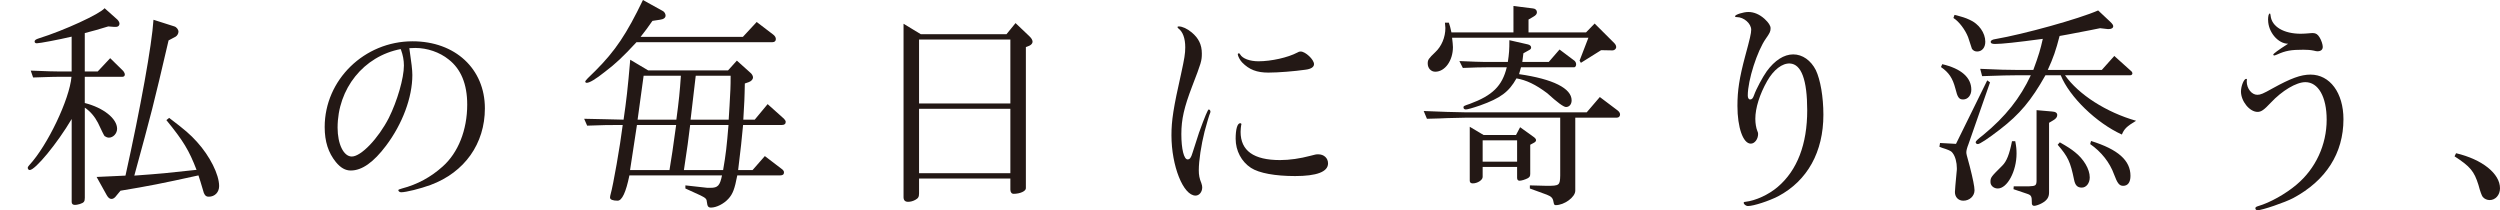
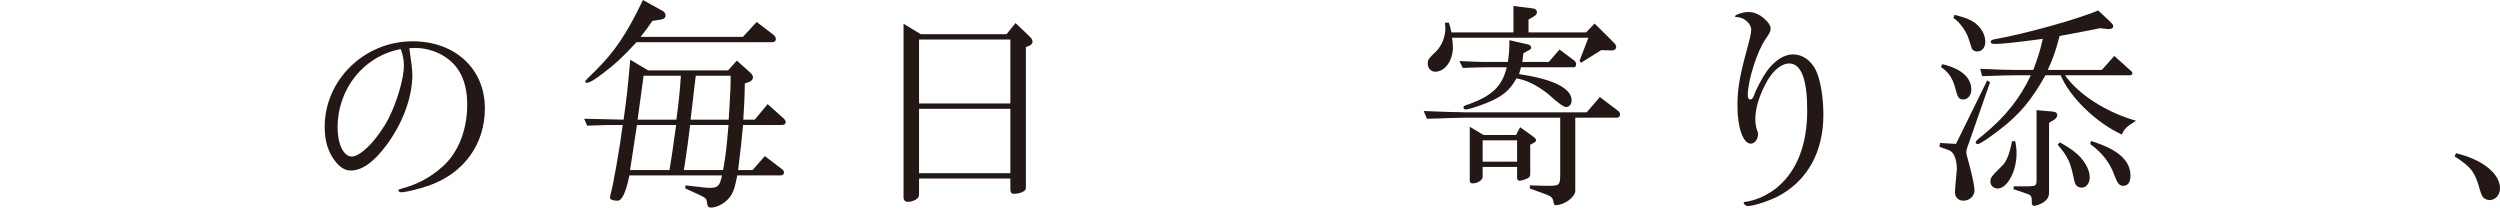
<svg xmlns="http://www.w3.org/2000/svg" id="_レイヤー_2" viewBox="0 0 788.23 66.3">
  <defs>
    <style>.cls-1{fill:#231815;}.cls-1,.cls-2{stroke-width:0px;}.cls-2{fill:none;}</style>
  </defs>
  <g id="design">
-     <path class="cls-1" d="M18.92,24.22c-.95,0-2.38,0-4.07.07l-4.41.14-.75-2.17c5.3.21,7.27.28,9.23.28h3.67v-10.99c-4.14.98-10.12,2.1-11,2.1-.41,0-.68-.21-.68-.56,0-.42.41-.7,1.29-.98,8.08-2.52,19.28-7.7,20.78-9.52l4.01,3.57c.41.42.68.91.68,1.26,0,.7-.48,1.12-1.36,1.05h-.41l-1.77-.14c-3.53,1.05-4.07,1.26-7.4,2.1v12.11h4.07l3.94-4.2,4.14,4.06c.27.35.48.77.48,1.12,0,.42-.34.7-.75.7h-11.88v8.26c5.84,1.47,10.19,4.9,10.19,8.12,0,1.47-1.22,2.8-2.58,2.8-.48,0-.95-.21-1.36-.49q-.27-.28-2.1-4.2c-1.02-1.96-2.44-3.64-4.14-4.76v28.42c0,1.19-.27,1.54-1.56,1.96-.68.21-1.22.28-1.56.28-.68,0-1.02-.35-1.02-.91v-26.18c-4.55,7.7-11.48,16.1-13.24,16.1-.34,0-.61-.35-.61-.7,0-.21.14-.49.48-.84,5.77-6.23,12.7-20.79,13.31-27.86h-3.6ZM39.56,55.38c4.75-21.42,8.35-41.3,8.83-49.15l6.59,2.1c.68.21,1.29.98,1.29,1.68,0,.56-.41,1.26-.88,1.54l-2.24,1.19c-4.89,21-5.3,22.47-10.8,42.63,8.62-.63,10.05-.77,19.62-1.82-2.38-6.16-4.14-9.1-9.51-15.68l.88-.7c5.16,3.92,6.59,5.18,8.76,7.56,4.07,4.48,6.99,10.29,6.99,13.93,0,1.96-1.36,3.36-3.26,3.36-.81,0-1.15-.28-1.56-1.19q-.07-.21-1.09-3.64-.27-.98-.61-1.89c-11.75,2.59-15.69,3.36-24.58,4.83l-1.22,1.47c-.61.84-1.09,1.12-1.63,1.12s-1.02-.35-1.49-1.19l-3.19-5.74,9.1-.42Z" />
    <path class="cls-1" d="M129.06,15.19c.68,4.69.95,6.86.95,8.47,0,7.07-3.12,15.4-8.28,22.26-3.94,5.25-7.6,7.84-11.14,7.84-1.7,0-3.19-.84-4.69-2.66-2.38-2.94-3.53-6.44-3.53-11.06,0-14.84,12.49-27.02,27.7-27.02,13.44,0,22.81,8.68,22.81,21.14,0,11.13-6.38,20.16-17.11,24.15-3.26,1.19-7.74,2.31-9.3,2.31-.48,0-.88-.35-.88-.63,0-.21.2-.28,1.15-.56,4.82-1.26,9.1-3.57,12.83-6.93,4.89-4.34,7.74-11.48,7.74-19.53,0-6.44-1.97-11.2-5.84-14.21-2.85-2.31-6.79-3.64-10.52-3.64l-1.9.07ZM126.34,15.47c-11.68,2.24-19.9,12.46-19.9,24.78,0,5.18,1.9,9.1,4.48,9.1,2.92,0,8.35-5.67,11.68-12.18,2.65-5.32,4.75-12.53,4.75-16.52,0-1.68-.34-3.36-.88-4.83l-.14-.35Z" />
    <path class="cls-1" d="M204.36,22.19h25.19l2.78-3.08,4.21,3.78c.54.42.88,1.05.88,1.54,0,.56-.54,1.19-1.36,1.47l-1.22.42-.07,3.01c0,1.05-.07,2.52-.41,8.4h3.6l4.07-4.9,5.16,4.62c.34.35.54.7.54.98,0,.63-.41.98-1.22.98h-12.22c-.48,5.25-.68,6.86-1.56,14.21h4.55l3.87-4.41,5.5,4.2c.34.28.54.63.54.91,0,.7-.41.98-1.22.98h-13.51c-.81,4.27-1.43,5.88-2.78,7.35-1.43,1.61-3.8,2.8-5.5,2.8-.88,0-1.15-.42-1.29-1.68-.07-1.05-.34-1.33-2.04-2.17l-4.75-2.17v-.98l6.93.77h.95c2.38,0,2.99-.7,3.67-3.92h-29.2q-1.63,7.98-3.73,7.98c-1.49,0-2.38-.35-2.38-.98,0-.28.07-.7.2-1.12.75-2.52,2.99-15.19,3.8-21.77h-.48c-3.8,0-5.43,0-10.73.21l-.95-2.17,6.59.14,5.84.14c.88-6.09,1.29-9.45,2.1-18.9l5.64,3.36ZM209.04,3.5c.48.28.81.91.81,1.4,0,.7-.61,1.19-1.83,1.33l-2.31.35-1.9,2.66-1.83,2.38h32.25l4.35-4.69,5.23,3.99c.54.42.81.91.81,1.4,0,.63-.41.98-1.09.98h-42.85c-4.41,4.76-6.52,6.72-9.91,9.31-2.99,2.38-4.89,3.5-5.77,3.5-.27,0-.48-.14-.48-.42q0-.35,3.19-3.36c6.31-6.3,9.85-11.62,15.01-22.33l6.31,3.5ZM211.08,53.63c.81-4.76.95-6.02,2.1-14.21h-12.36c-1.22,7.84-1.29,8.68-2.17,14.21h12.43ZM213.25,37.73c.81-6.02,1.09-8.82,1.43-13.86h-11.75l-1.9,13.86h12.22ZM227.99,53.63c.88-5.04,1.15-7.56,1.7-14.21h-12.09c-.61,5.11-.81,6.44-1.97,14.21h12.36ZM229.75,37.73l.27-4.41c.27-4.97.34-5.53.34-9.45h-11c-.61,5.11-.68,5.74-1.63,13.86h12.02Z" />
    <path class="cls-1" d="M290.32,10.78h27.02l2.85-3.5,4.35,4.13c.68.63,1.02,1.26,1.02,1.75s-.41.98-1.02,1.26l-1.09.42v44.52c0,.91-1.83,1.75-3.87,1.75-.61,0-1.02-.49-1.02-1.33v-3.5h-28.79v4.69c0,1.12-.27,1.54-1.15,2.03-.75.42-1.56.63-2.31.63-.95,0-1.43-.49-1.43-1.47V7.49l5.43,3.29ZM318.56,32.62V12.46h-28.79v20.16h28.79ZM318.56,54.61v-20.3h-28.79v20.3h28.79Z" />
-     <path class="cls-1" d="M378.11,41.65q2.58-7.14,2.99-7.14c.27,0,.54.35.54.63,0,.14,0,.21-.07.42-.27.49-1.29,4.06-1.77,5.88-1.09,4.34-1.83,9.24-1.83,12.25,0,1.47.2,2.59.81,4.06.2.63.27.91.27,1.33,0,1.47-.95,2.59-2.1,2.59-3.87,0-7.6-9.31-7.6-19.04,0-4.62.61-8.61,3.06-19.46,1.02-4.69,1.29-6.23,1.29-8.26,0-2.8-.75-4.9-2.17-5.95-.2-.21-.27-.28-.27-.42s.14-.21.41-.21c1.09,0,2.65.7,4.07,1.89,2.17,1.82,3.19,3.85,3.19,6.65,0,2.31-.2,2.94-3.06,10.36-2.51,6.58-3.4,10.36-3.4,15.05s.81,7.98,1.97,7.98c.68,0,1.09-.49,1.56-2.1l2.1-6.51ZM391.42,39.2s0,.07-.07.14c-.07.42-.2,1.47-.2,2.24,0,5.95,4.14,8.89,12.43,8.89,3.06,0,6.31-.49,9.51-1.33,1.56-.42,1.9-.49,2.51-.49,1.83,0,3.12,1.19,3.12,2.87,0,2.66-3.6,3.99-10.39,3.99-6.25,0-11.34-.91-13.92-2.59-2.99-1.96-4.82-5.39-4.82-9.17,0-3.01.54-4.9,1.43-4.9.2,0,.41.14.41.35ZM414.3,20.23c0,.91-.95,1.54-2.72,1.75-3.4.49-8.56.91-11.68.91-3.6,0-6.04-.91-8.28-3.22-.68-.7-1.36-2.03-1.36-2.59,0-.14.2-.28.34-.28s.27.07.41.35c.75,1.33,3.06,2.17,5.77,2.17,4.07,0,9.3-1.19,12.22-2.73.48-.28.68-.35,1.09-.35,1.49,0,4.21,2.52,4.21,3.99Z" />
    <path class="cls-1" d="M504.41,30.59l5.57,4.2c.54.42.81.84.81,1.33,0,.56-.41.98-1.02.98h-13.1v23.03c0,2.03-3.46,4.55-6.18,4.55-.41,0-.54-.21-.68-.98-.2-1.26-.68-1.75-2.1-2.31l-5.36-1.96v-.98l5.36.14c3.94,0,4.14-.14,4.21-3.22v-18.27h-29.67c-.88,0-2.99.07-6.04.14-.88.07-3.4.14-6.31.21l-1.02-2.45,7.33.28c2.51.07,4.69.14,6.04.14h38.02l4.14-4.83ZM456.81,7.14c.34,1.12.48,1.4.81,3.08h19.56V1.89l6.18.77c.75.07,1.22.56,1.22,1.19,0,.56-.34.98-1.09,1.4l-1.56.91v4.06h18.13l2.72-2.8,6.18,6.16c.41.42.61.84.61,1.26,0,.56-.54,1.05-1.15,1.05l-3.6-.07-6.38,3.99-.41-.7,2.78-7.21h-42.98c.14,1.12.27,2.38.27,2.94,0,4.27-2.51,7.77-5.57,7.77-1.36,0-2.38-1.12-2.38-2.59,0-1.19.27-1.54,2.38-3.57,1.97-1.82,3.19-4.69,3.19-7.63,0-.35-.07-.91-.14-1.68h1.22ZM479.96,19.53h8.35l3.4-3.92,4.75,3.57c.27.28.48.63.48,1.12s-.27.91-.61.91h-16.77l-.61,2.17c10.73,1.54,16.57,4.48,16.57,8.26,0,1.26-.75,2.1-1.77,2.1q-1.15,0-5.91-4.34c-3.73-2.8-6.59-4.13-9.71-4.69-2.38,4.27-5.02,6.23-11.48,8.54-2.44.84-4.01,1.26-4.48,1.26s-.75-.28-.75-.63c0-.42.07-.49,1.97-1.12,7.2-2.66,10.25-5.67,11.68-11.55h-5.84c-2.65,0-4.14.07-8.01.21l-1.09-2.17,5.16.21c1.9.07,3.26.07,3.94.07h6.18c.41-2.73.48-3.85.48-6.86l5.84,1.33c.61.14,1.02.49,1.02.98,0,.35-.2.63-.81.91l-1.63.91-.34,2.73ZM467.74,42.56h10.25l1.29-2.45,4.48,3.22c.34.28.54.56.54.84,0,.35-.2.56-.54.77l-1.29.7v9.17c0,.77-.2,1.05-.81,1.4-.81.42-1.97.77-2.58.77-.48,0-.75-.35-.75-.91v-3.43h-10.86v3.15c0,.98-1.63,2.03-3.12,2.03-.61,0-.95-.28-.95-.84v-17.01l4.35,2.59ZM478.33,50.97v-6.72h-10.86v6.72h10.86Z" />
    <path class="cls-1" d="M557.17,25.55c-2.38,4.2-3.73,8.54-3.73,11.9,0,1.47.27,2.94.61,3.78q.27.56.27.98c0,1.68-1.09,3.08-2.31,3.08-2.44,0-4.21-5.11-4.21-11.9,0-4.9.61-8.82,2.44-15.68,1.49-5.46,1.9-7.21,1.9-8.33,0-1.96-2.31-3.99-4.55-3.99-.41,0-.54-.07-.54-.28,0-.49,2.58-1.33,4.21-1.33,1.77,0,3.53.77,5.09,2.17,1.29,1.19,1.9,2.17,1.9,2.94,0,.98-.2,1.47-1.49,3.29-2.72,3.85-5.7,13.09-5.7,17.92,0,.77.27,1.26.75,1.26.54,0,.88-.35,1.22-1.33.68-1.96,2.72-5.74,4.01-7.56,2.51-3.43,5.43-5.32,8.35-5.32s5.57,1.89,7.13,4.97c1.43,3.01,2.38,8.4,2.38,14.07,0,11.69-5.02,20.79-14.26,25.69-2.85,1.47-7.74,3.08-9.51,3.08-.68,0-1.36-.56-1.36-1.05,0-.14.2-.28.54-.28,3.19-.35,7.33-2.24,10.19-4.69,6.18-5.25,9.3-13.51,9.3-24.15,0-9.59-1.83-14.56-5.43-14.77-2.44-.14-5.16,1.96-7.2,5.53Z" />
    <path class="cls-1" d="M611.69,45.08l5.02.28,9.85-20.02.88.63-6.79,19.46c-.48,1.19-.68,2.1-.68,2.52,0,.56,0,.63,1.09,4.55.95,3.71,1.49,6.37,1.49,7.49,0,1.82-1.56,3.29-3.53,3.29-1.56,0-2.65-1.12-2.65-2.73,0-.49.2-2.87.54-6.37.07-.42.07-.84.07-1.12,0-1.82-.48-3.71-1.29-4.76-.34-.56-.88-.84-2.24-1.33l-1.09-.35-.88-.35.2-1.19ZM612.37,20.23c5.98,1.4,9.17,4.2,9.17,8.05,0,1.75-1.09,3.08-2.58,3.08-1.29,0-1.77-.63-2.44-3.43-.88-3.36-2.1-5.11-4.55-6.79l.41-.91ZM616.24,4.69c2.51.63,3.4.91,4.75,1.54,2.92,1.26,4.96,4.13,4.96,6.93,0,1.82-1.02,3.08-2.58,3.08-.68,0-1.22-.28-1.63-.84q-.07-.21-1.22-3.71c-.95-2.38-2.85-4.9-4.62-6.02l.34-.98ZM624.32,21.7c6.11.28,8.69.35,11.75.35h5.02c1.7-4.62,2.24-6.44,2.99-9.8-8.35,1.12-12.9,1.61-15.07,1.61-.95,0-1.36-.21-1.36-.63,0-.49.54-.77,1.49-.91,8.96-1.54,26.35-6.37,32.39-9.03l3.73,3.5c.75.7,1.02,1.12,1.02,1.47,0,.56-.54.91-1.43.91h-.27l-2.44-.28-3.12.63-6.93,1.33-2.72.49c-1.15,4.48-1.97,6.86-3.73,10.71h17.04l3.94-4.41,5.3,4.76c.27.21.41.49.41.7,0,.35-.27.63-.68.63h-20.57c4.28,6.09,13.04,11.69,22.41,14.35-2.92,1.75-3.73,2.52-4.48,4.34-8.01-3.64-16.5-11.83-19.28-18.69h-4.82c-4.48,7.98-8.15,12.32-14.33,17.08-3.8,2.94-6.38,4.62-6.99,4.62-.41,0-.68-.28-.68-.63q0-.42,2.38-2.24c7.06-5.81,11.68-11.69,15.01-18.83h-4.21c-2.65,0-4.89.07-11.14.28l-.61-2.31ZM635.39,44.52c.34,1.75.41,2.59.41,3.92,0,5.53-2.92,10.99-5.91,10.99-1.29,0-2.31-.91-2.31-2.03,0-1.47.14-1.61,3.73-5.18,1.36-1.33,2.24-3.57,3.06-7.7h1.02ZM634.91,58.74h4.89c1.97-.07,2.24-.28,2.31-1.61v-22.4l4.82.42c1.15.07,1.7.42,1.7,1.12,0,.63-.41,1.19-1.29,1.68l-1.29.77v21.98c0,1.47-.61,2.45-2.24,3.36-.75.42-1.9.84-2.44.84s-.81-.35-.75-1.12c0-1.89-.2-2.24-1.43-2.66l-4.35-1.47.07-.91ZM649.44,44.87c2.58,1.47,3.53,2.1,4.75,3.08,2.78,2.17,4.69,5.39,4.69,7.98,0,1.82-1.09,3.22-2.51,3.22s-2.1-.77-2.44-2.52c-1.15-5.6-1.9-7.21-5.16-10.99l.68-.77ZM659.29,44.45c8.56,2.66,12.43,6.16,12.43,10.99,0,2.03-.81,3.15-2.31,3.15-1.22,0-1.83-.84-2.85-3.57-1.36-3.78-4.01-7.14-7.54-9.59l.27-.98Z" />
-     <path class="cls-1" d="M708.38,25.69c0,2.24,1.56,4.2,3.33,4.2,1.02,0,1.83-.35,4.82-2.03,5.7-3.15,8.9-4.34,11.95-4.34,6.11,0,10.39,5.74,10.39,14.07,0,10.71-5.5,19.32-15.82,24.85-2.65,1.4-9.85,3.85-11.27,3.85-.41,0-.68-.28-.68-.63,0-.28.2-.49.95-.7,3.6-1.05,8.56-3.78,12.09-6.79,5.98-5.04,9.44-12.53,9.44-20.44,0-7.21-2.65-11.83-6.72-11.83-2.85,0-7.33,2.66-10.93,6.51-2.1,2.24-2.99,2.87-4.14,2.87-2.51,0-5.23-3.36-5.23-6.44,0-1.75.95-3.99,1.63-3.99.14,0,.27.14.27.28,0,0,0,.14-.07.21v.35ZM715.1,6.3c0-1.19.2-2.03.54-2.03.14,0,.2.07.27.7.34,3.43,4.14,5.67,9.51,5.67.88,0,1.77-.07,2.58-.14.54-.07,1.02-.07,1.29-.07.88,0,1.49.42,2.04,1.33.61.98,1.02,2.31,1.02,3.01,0,.91-.61,1.4-1.7,1.4-.2,0-.68-.07-1.15-.21-1.02-.21-2.04-.28-3.26-.28-3.87,0-5.57.28-8.35,1.54q-.68.28-.88.28c-.14,0-.27-.14-.27-.28,0-.28,1.63-1.47,4.69-3.43-3.19,0-6.31-3.71-6.31-7.49Z" />
    <path class="cls-1" d="M774.38,48.31c8.28,1.96,13.85,6.44,13.85,11.06,0,2.1-1.43,3.71-3.26,3.71-.81,0-1.63-.35-2.17-.98q-.54-.7-1.36-3.78c-1.36-4.34-2.58-5.81-7.54-9.03l.48-.98Z" />
-     <rect class="cls-2" y="24.82" width="787.93" height="16.66" />
  </g>
</svg>